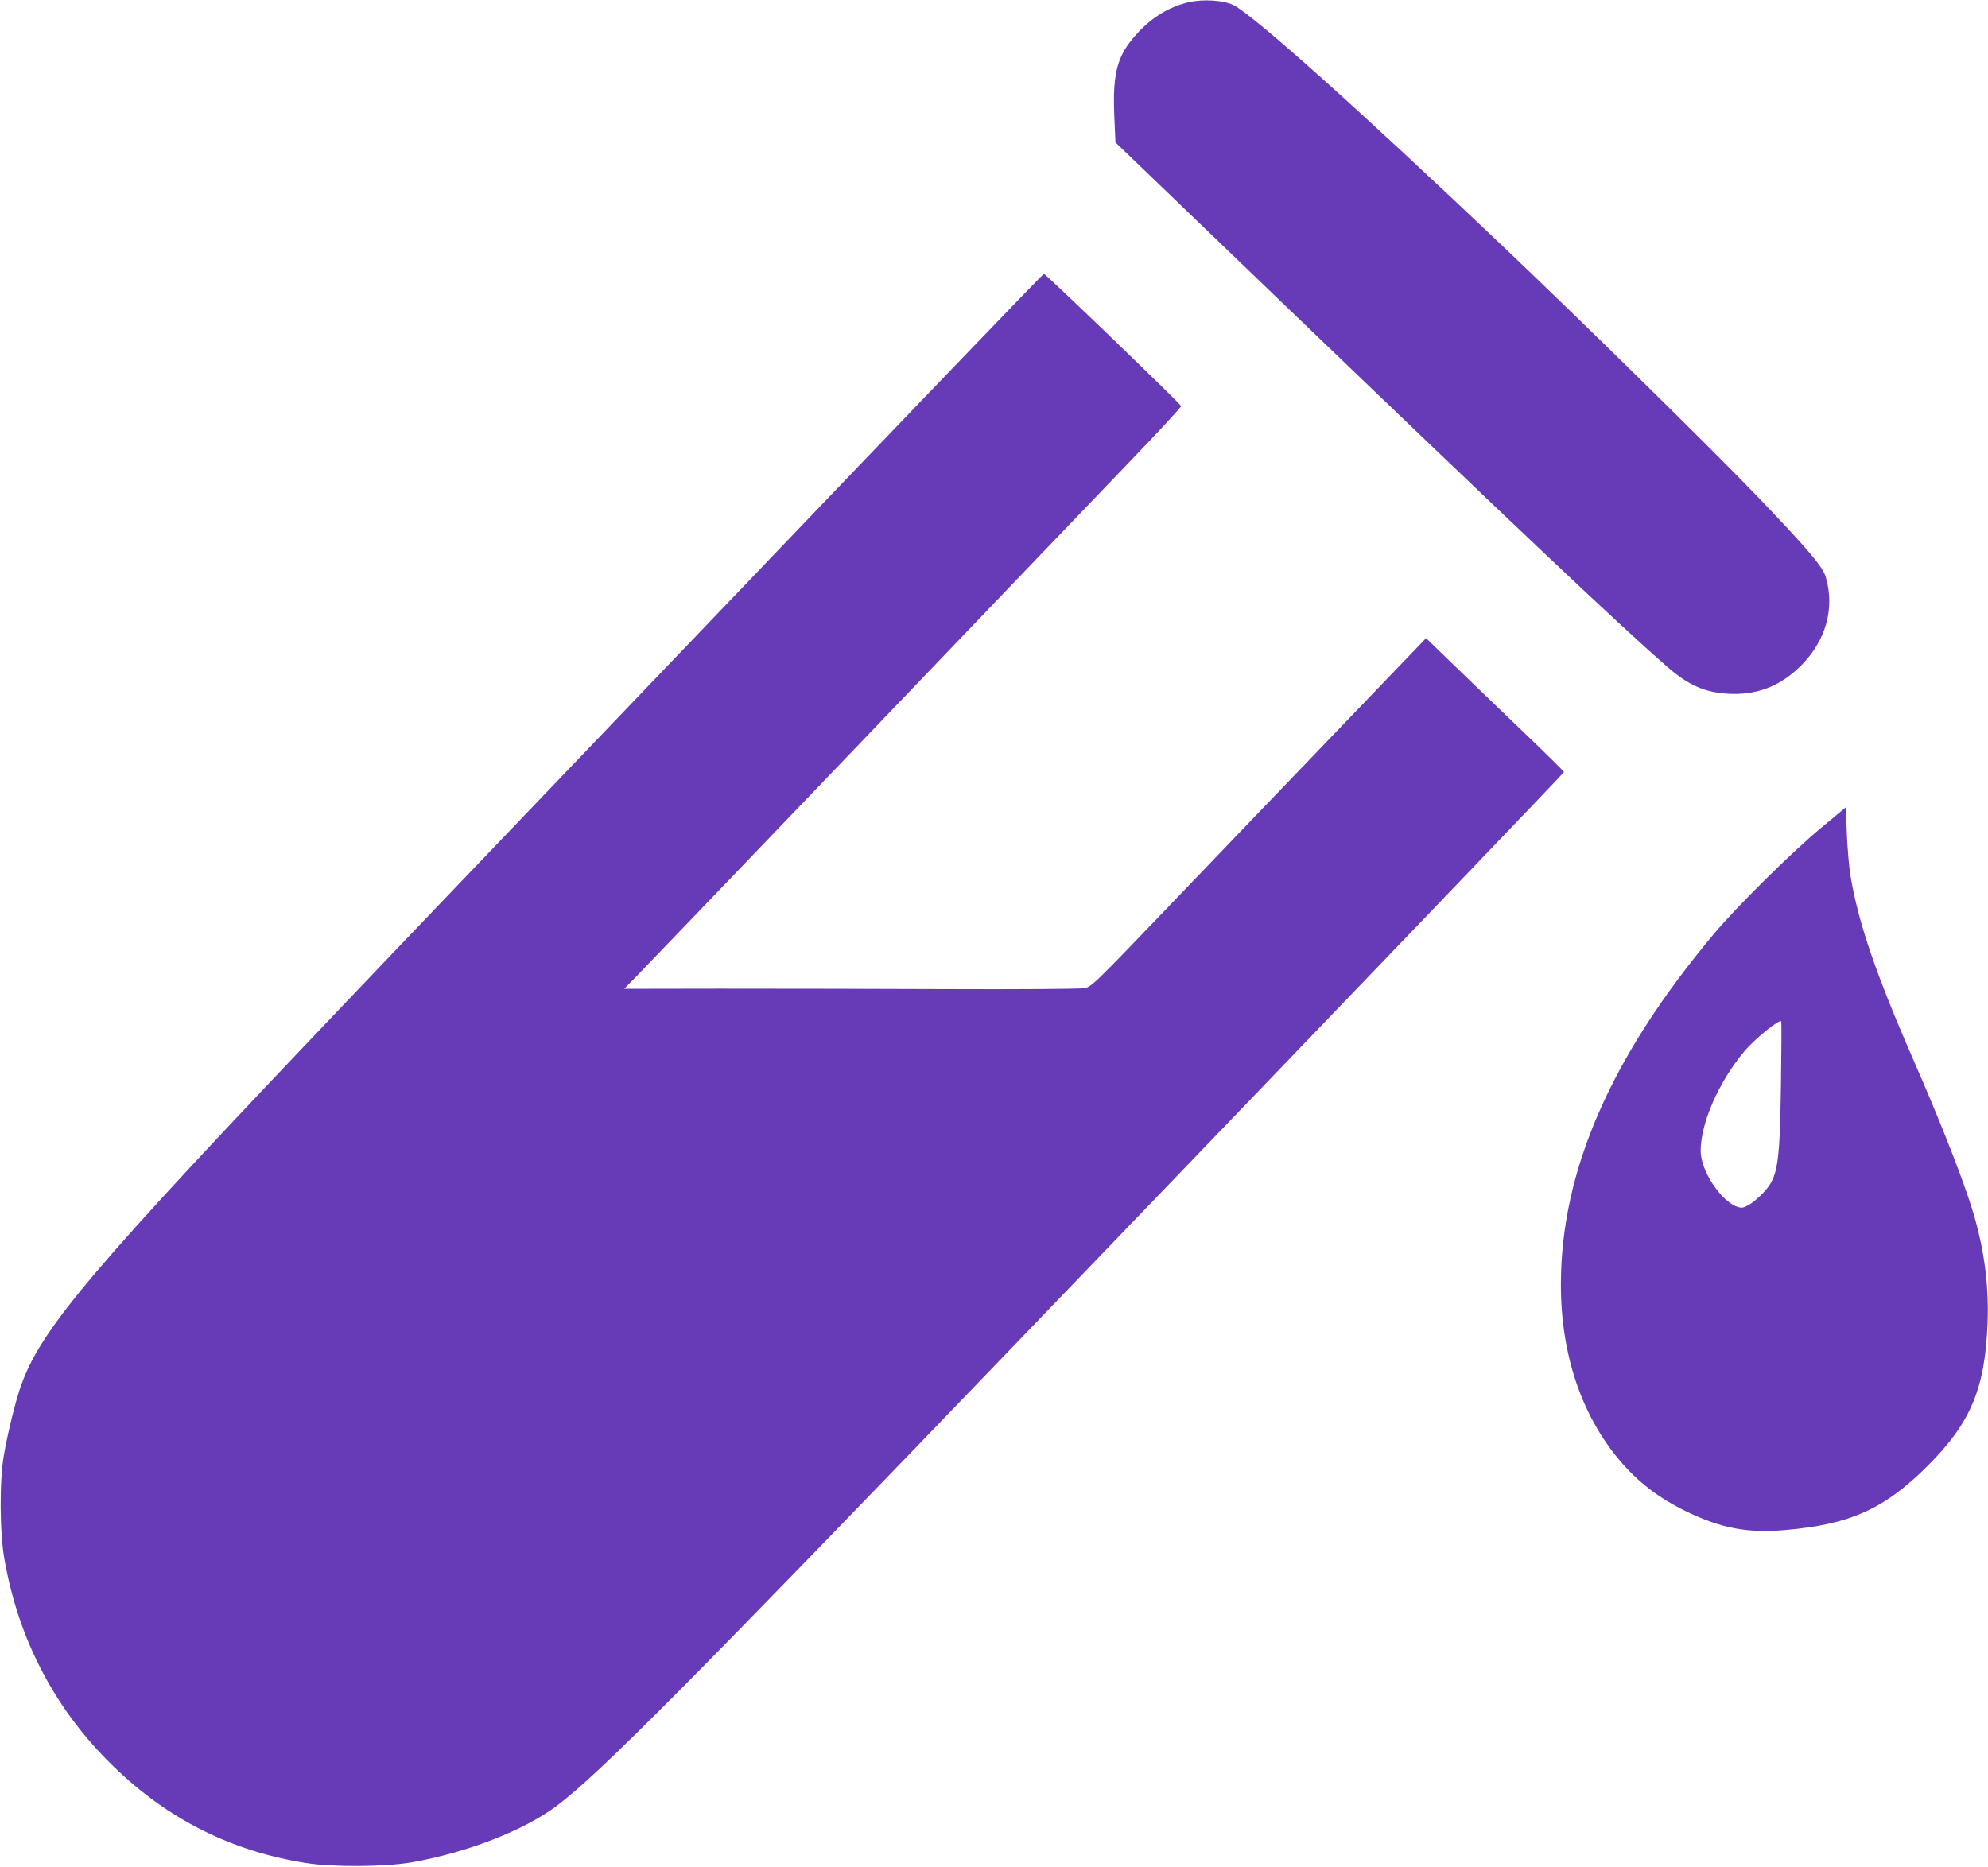
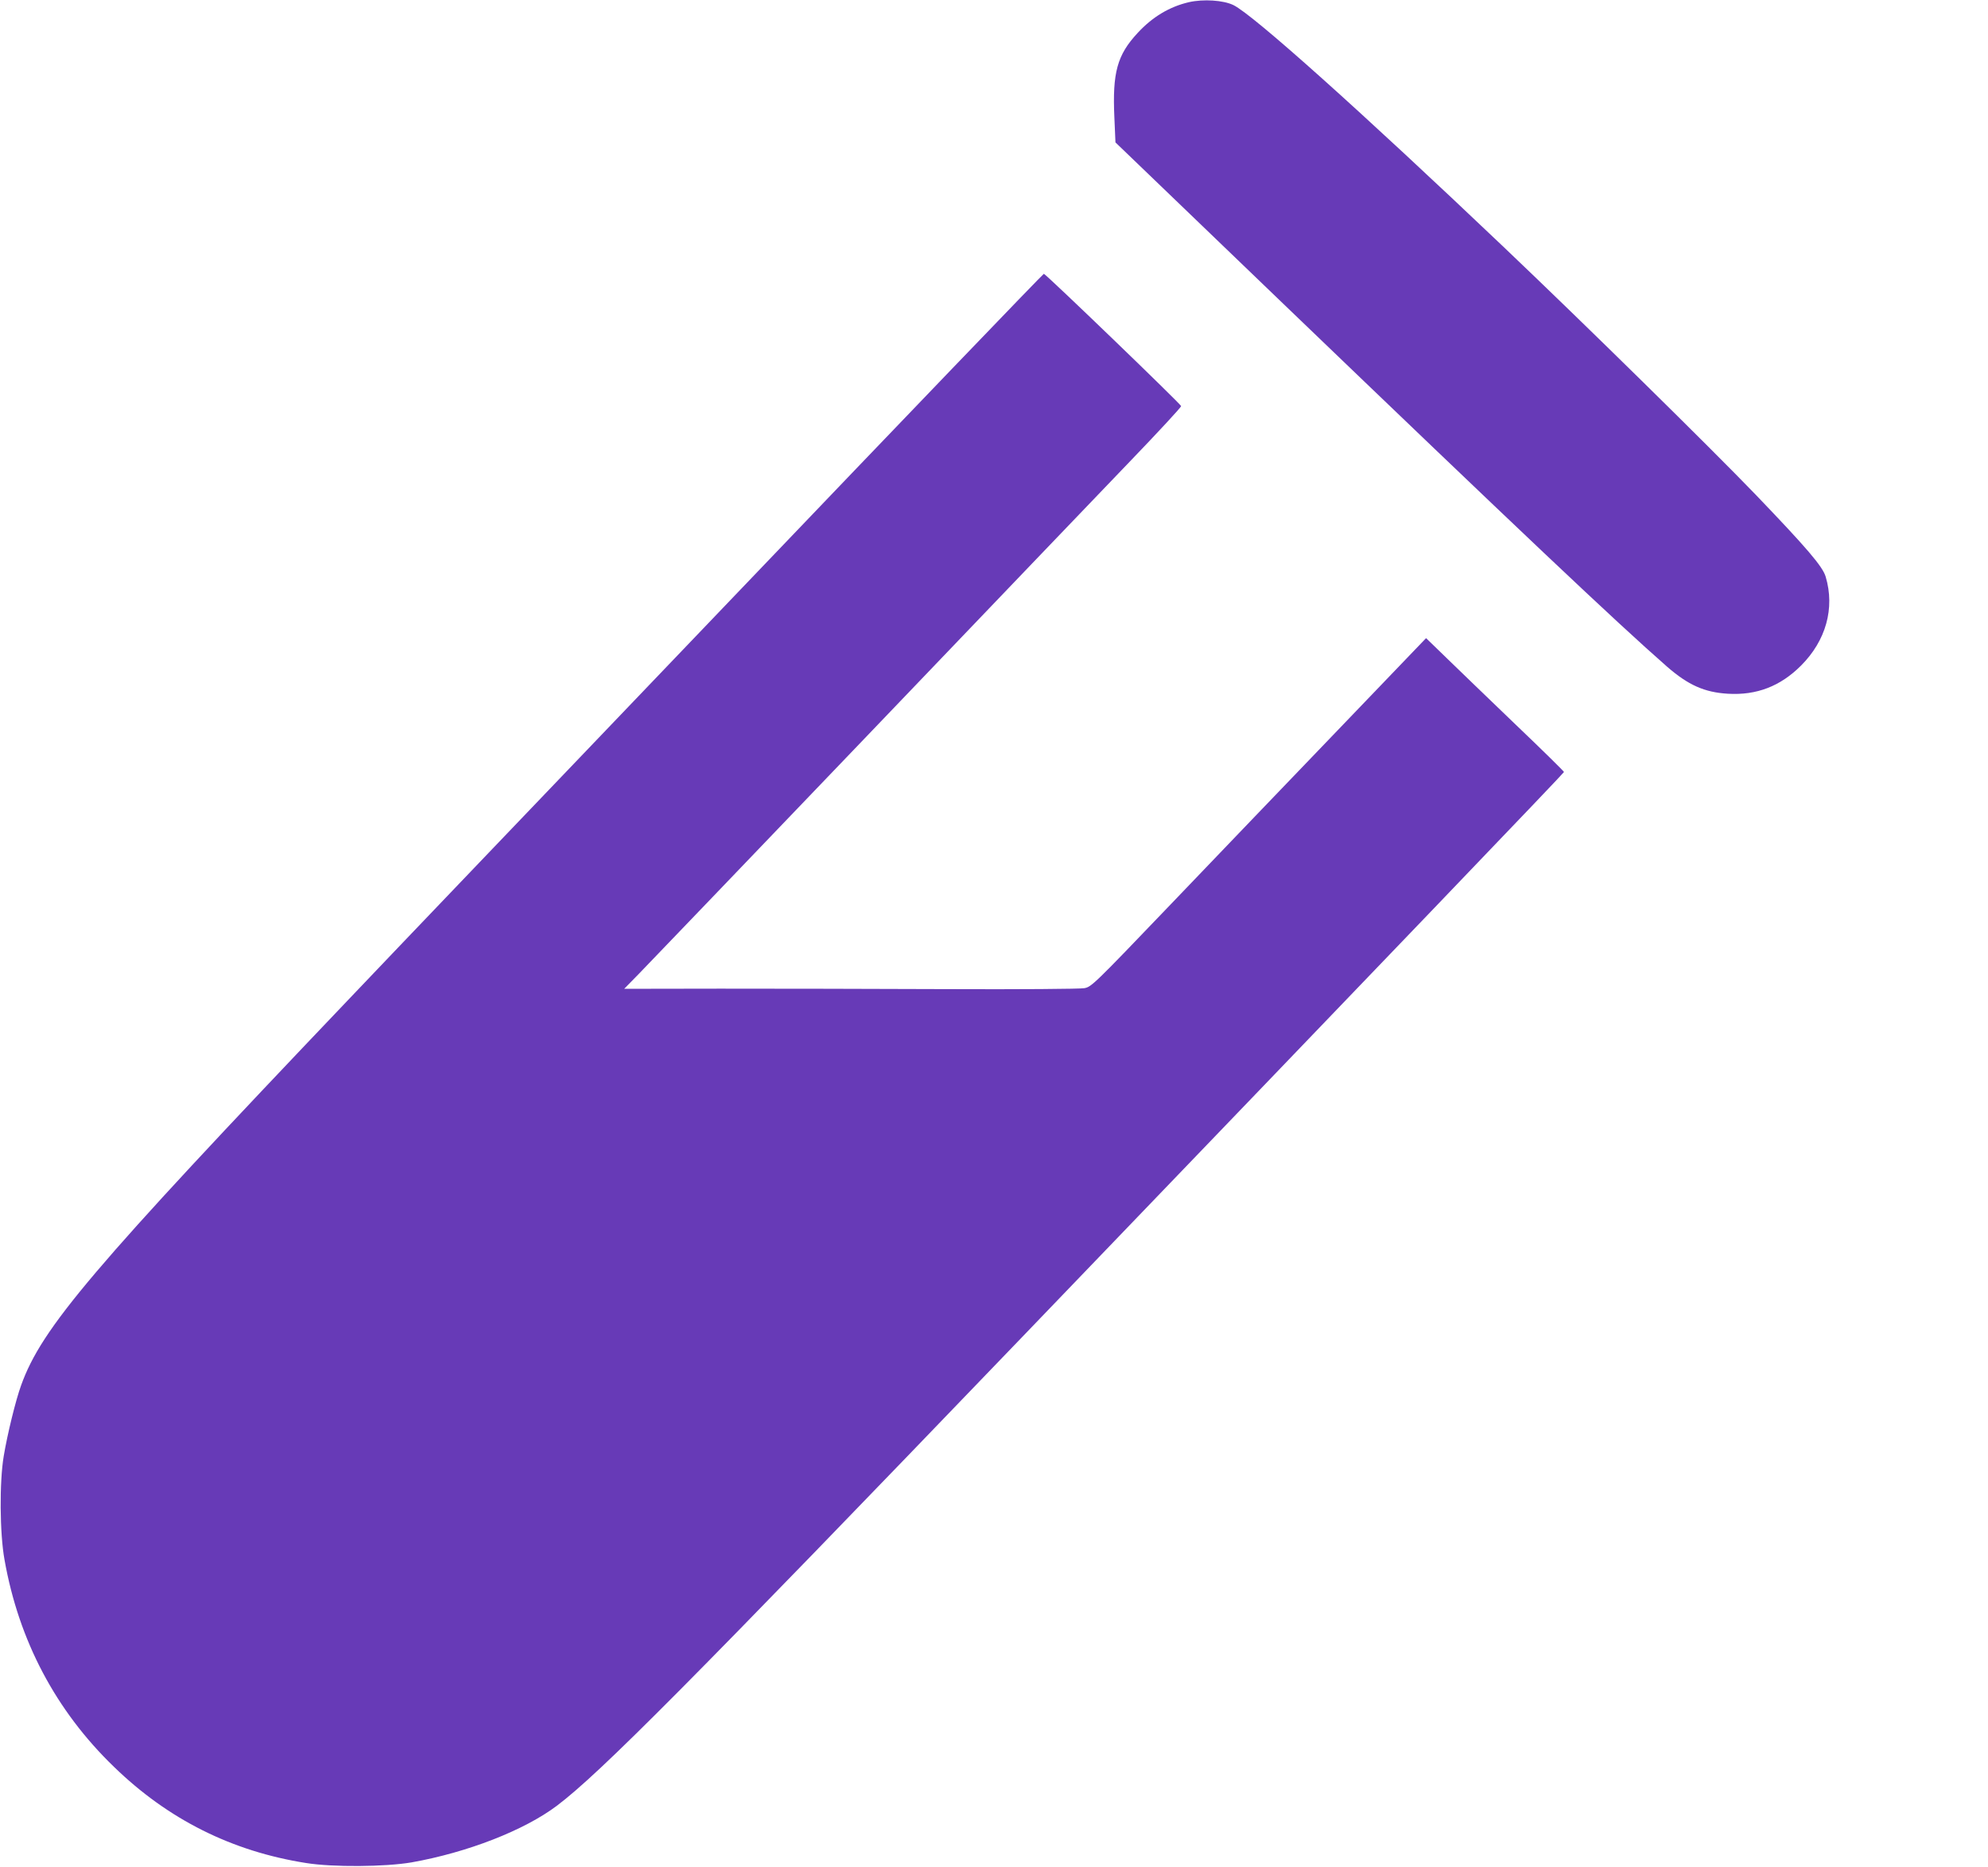
<svg xmlns="http://www.w3.org/2000/svg" version="1.0" width="1280pt" height="1202pt" viewBox="0 0 1280 1202" preserveAspectRatio="xMidYMid meet">
  <g transform="translate(0,1202) scale(0.1,-0.1)" fill="#673ab7" stroke="none">
    <path d="M7655 12006 c-125 -29 -235 -95 -330 -198 -132 -142 -163 -255 -150 -543 l7 -162 1066 -1025 c1527 -1467 2158 -2064 2487 -2352 135 -117 239 -164 390 -173 185 -11 338 48 471 181 161 161 219 370 159 572 -19 66 -122 186 -453 531 -295 306 -1086 1084 -1622 1594 -917 872 -1610 1493 -1738 1556 -65 32 -194 40 -287 19z" />
    <path d="M4700 8153 c-1108 -1158 -2213 -2313 -2454 -2567 -1658 -1740 -1977 -2116 -2110 -2486 -35 -96 -89 -317 -112 -456 -28 -166 -26 -496 5 -667 92 -521 330 -972 705 -1334 349 -339 760 -544 1236 -619 173 -28 511 -25 680 4 360 64 725 206 936 365 280 212 849 785 2985 3007 2414 2511 3499 3643 3499 3649 0 4 -140 142 -312 306 -172 165 -372 358 -444 428 l-132 128 -569 -593 c-313 -326 -798 -831 -1077 -1123 -495 -517 -509 -530 -555 -538 -25 -5 -424 -8 -886 -6 -462 2 -1118 3 -1458 3 l-618 -1 94 96 c52 53 714 744 1473 1536 758 792 1522 1590 1699 1774 176 183 320 339 320 346 0 11 -865 845 -884 852 -3 2 -913 -945 -2021 -2104z" />
-     <path d="M11725 6689 c-189 -157 -538 -502 -687 -679 -666 -793 -988 -1530 -988 -2262 0 -446 131 -837 377 -1130 118 -140 252 -243 428 -329 224 -109 394 -142 638 -121 421 36 642 136 922 417 274 275 365 493 382 910 11 274 -28 533 -122 810 -68 203 -202 540 -340 855 -256 584 -371 919 -421 1225 -9 55 -19 176 -23 269 l-6 168 -160 -133z m-258 -1654 c-8 -517 -20 -593 -110 -691 -27 -30 -69 -66 -93 -80 -38 -22 -48 -24 -77 -15 -106 35 -237 233 -237 360 0 179 115 442 280 640 69 83 234 216 239 193 2 -9 1 -192 -2 -407z" />
  </g>
</svg>